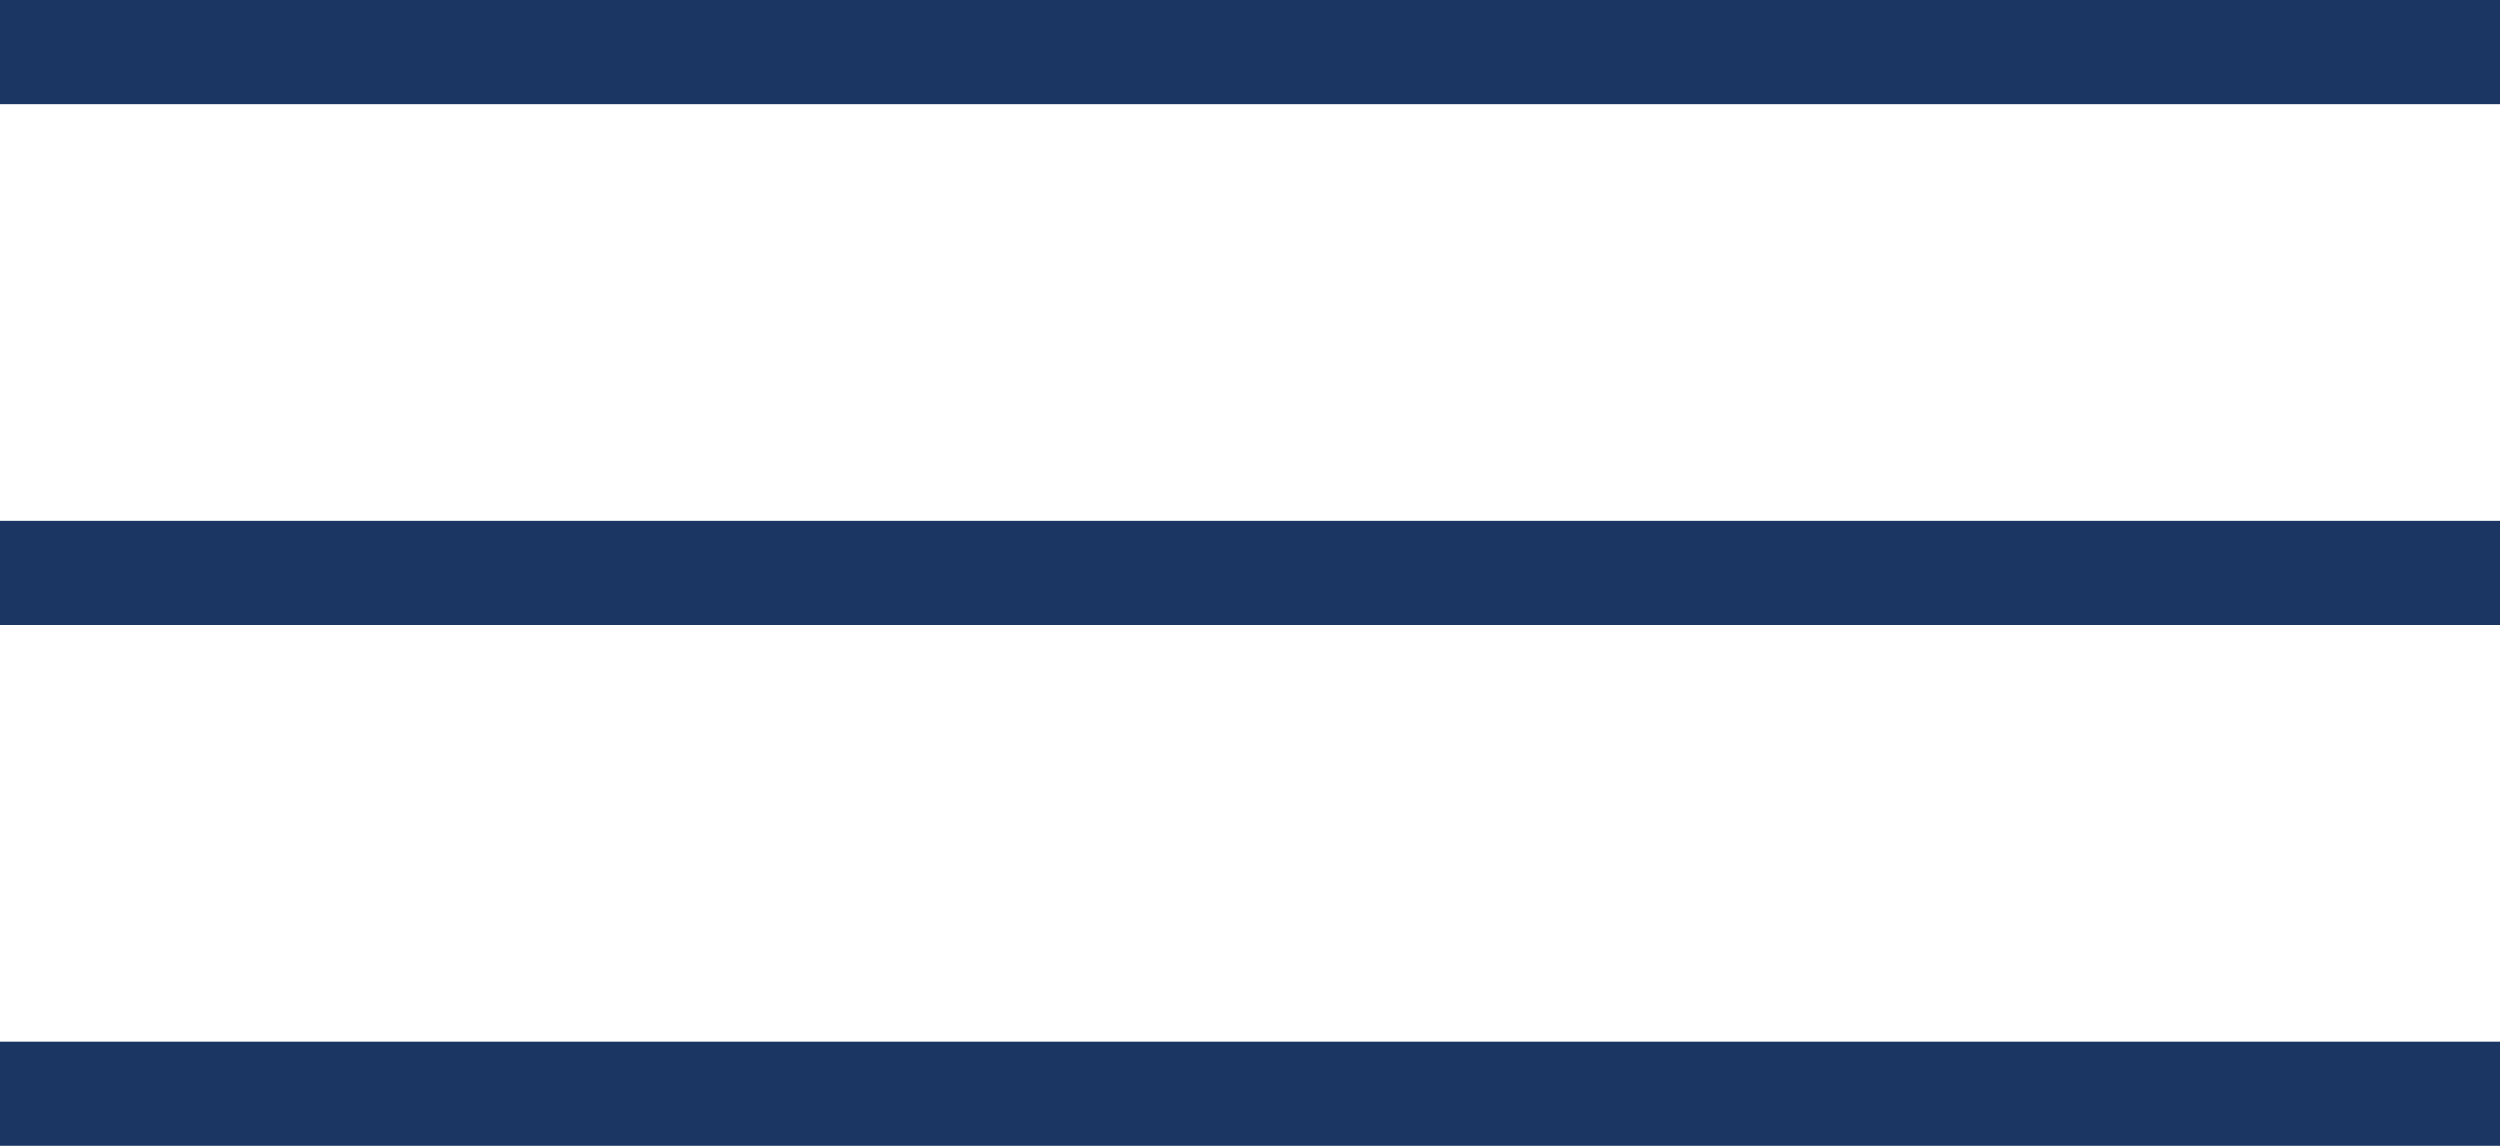
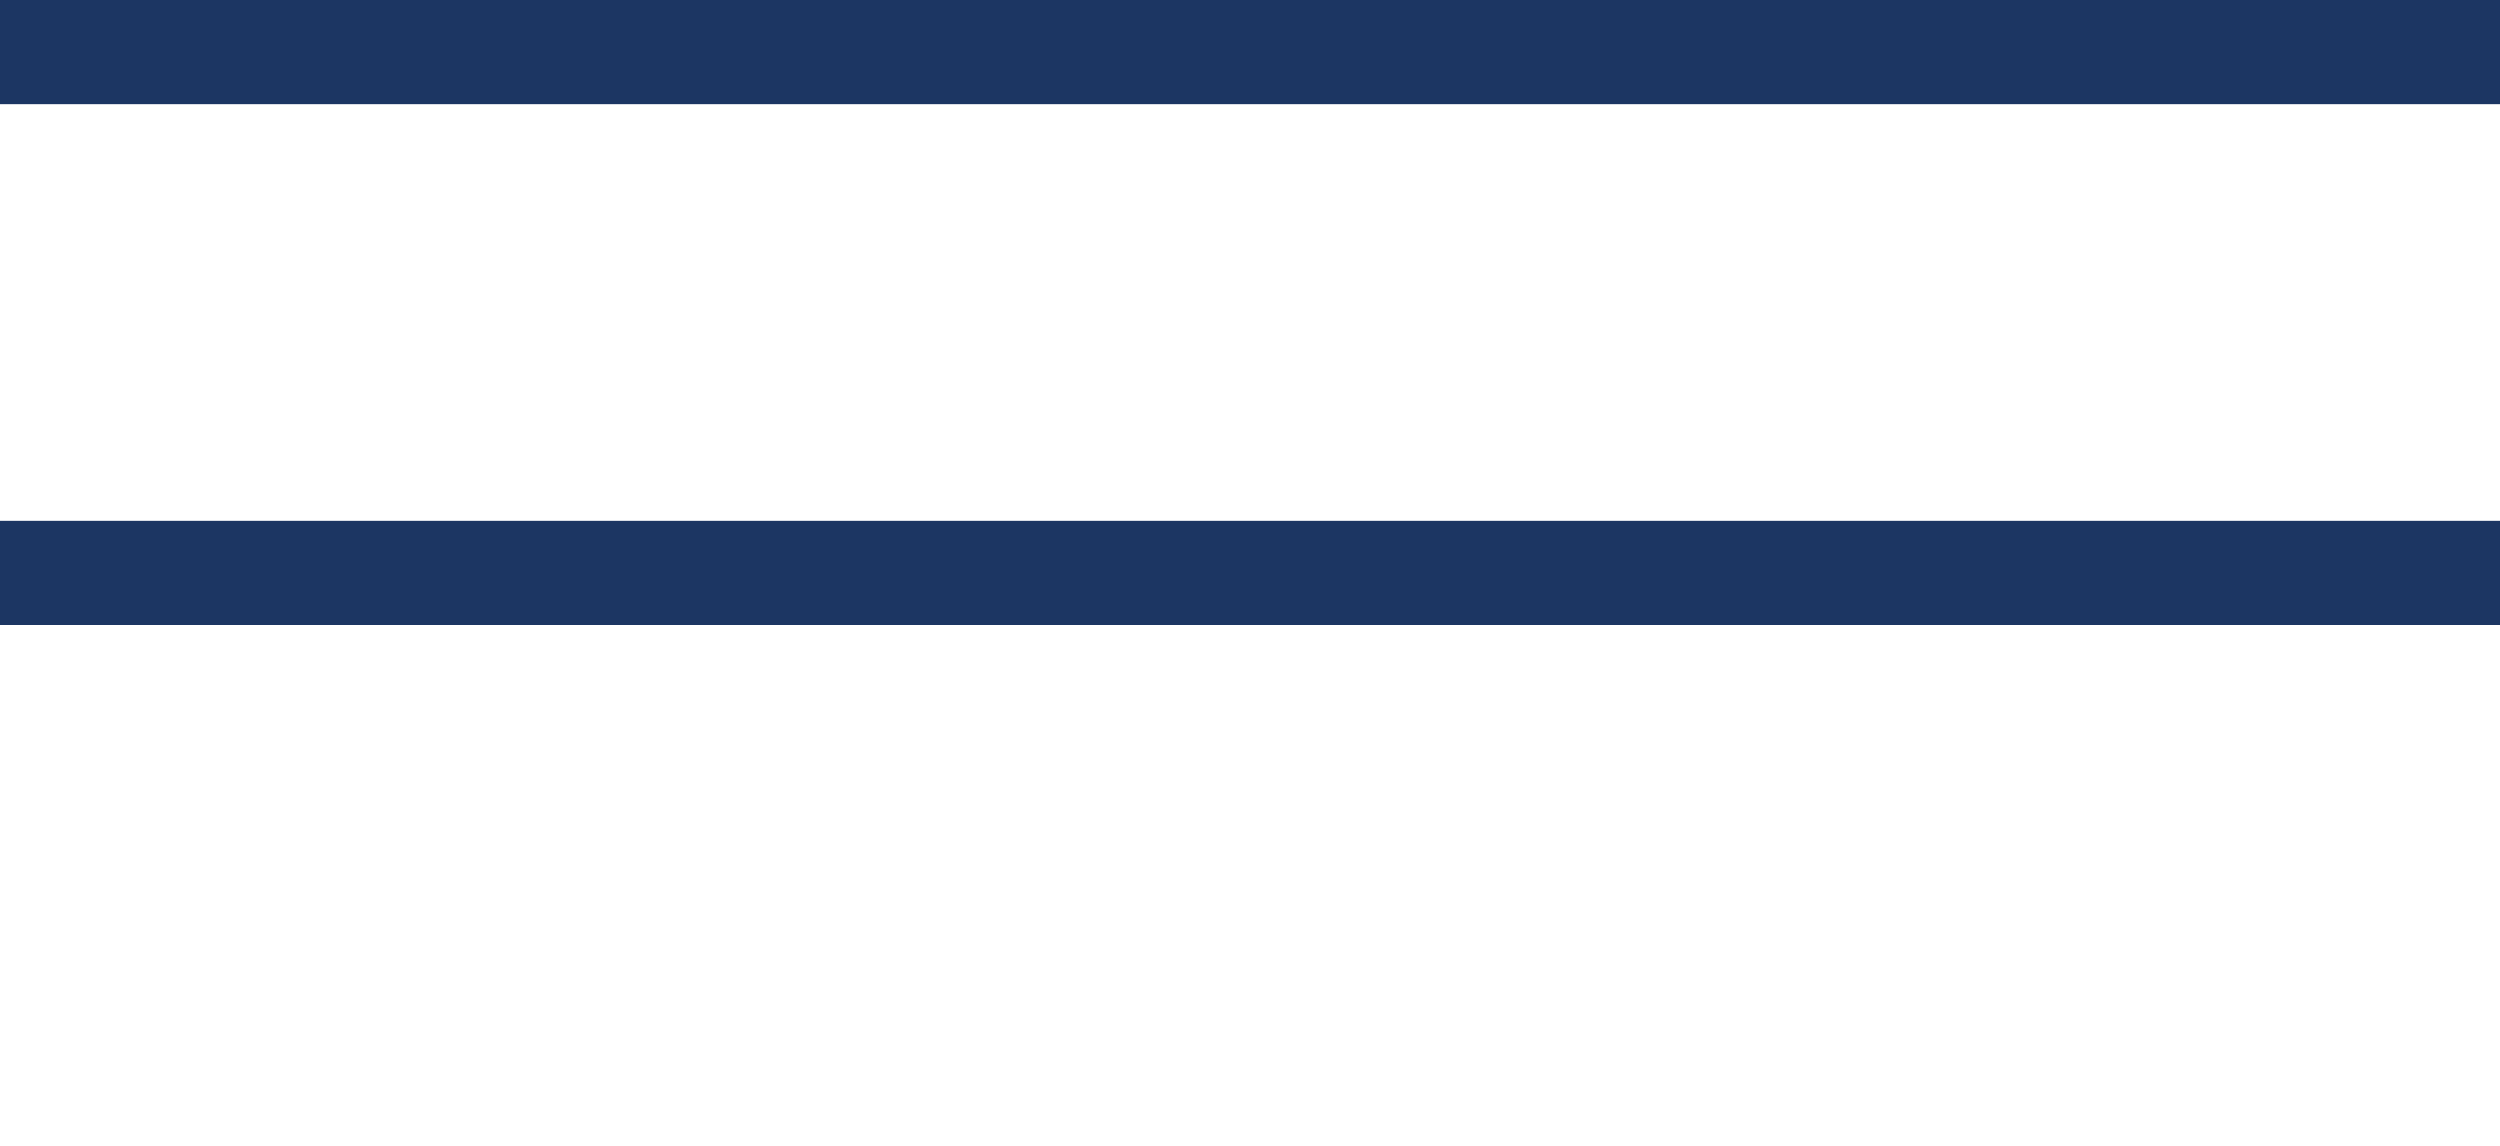
<svg xmlns="http://www.w3.org/2000/svg" width="48" height="22" viewBox="0 0 48 22" fill="none">
  <rect width="48" height="2" fill="#1C3663" />
  <rect y="10" width="48" height="2" fill="#1C3663" />
-   <rect y="20" width="48" height="2" fill="#1C3663" />
</svg>